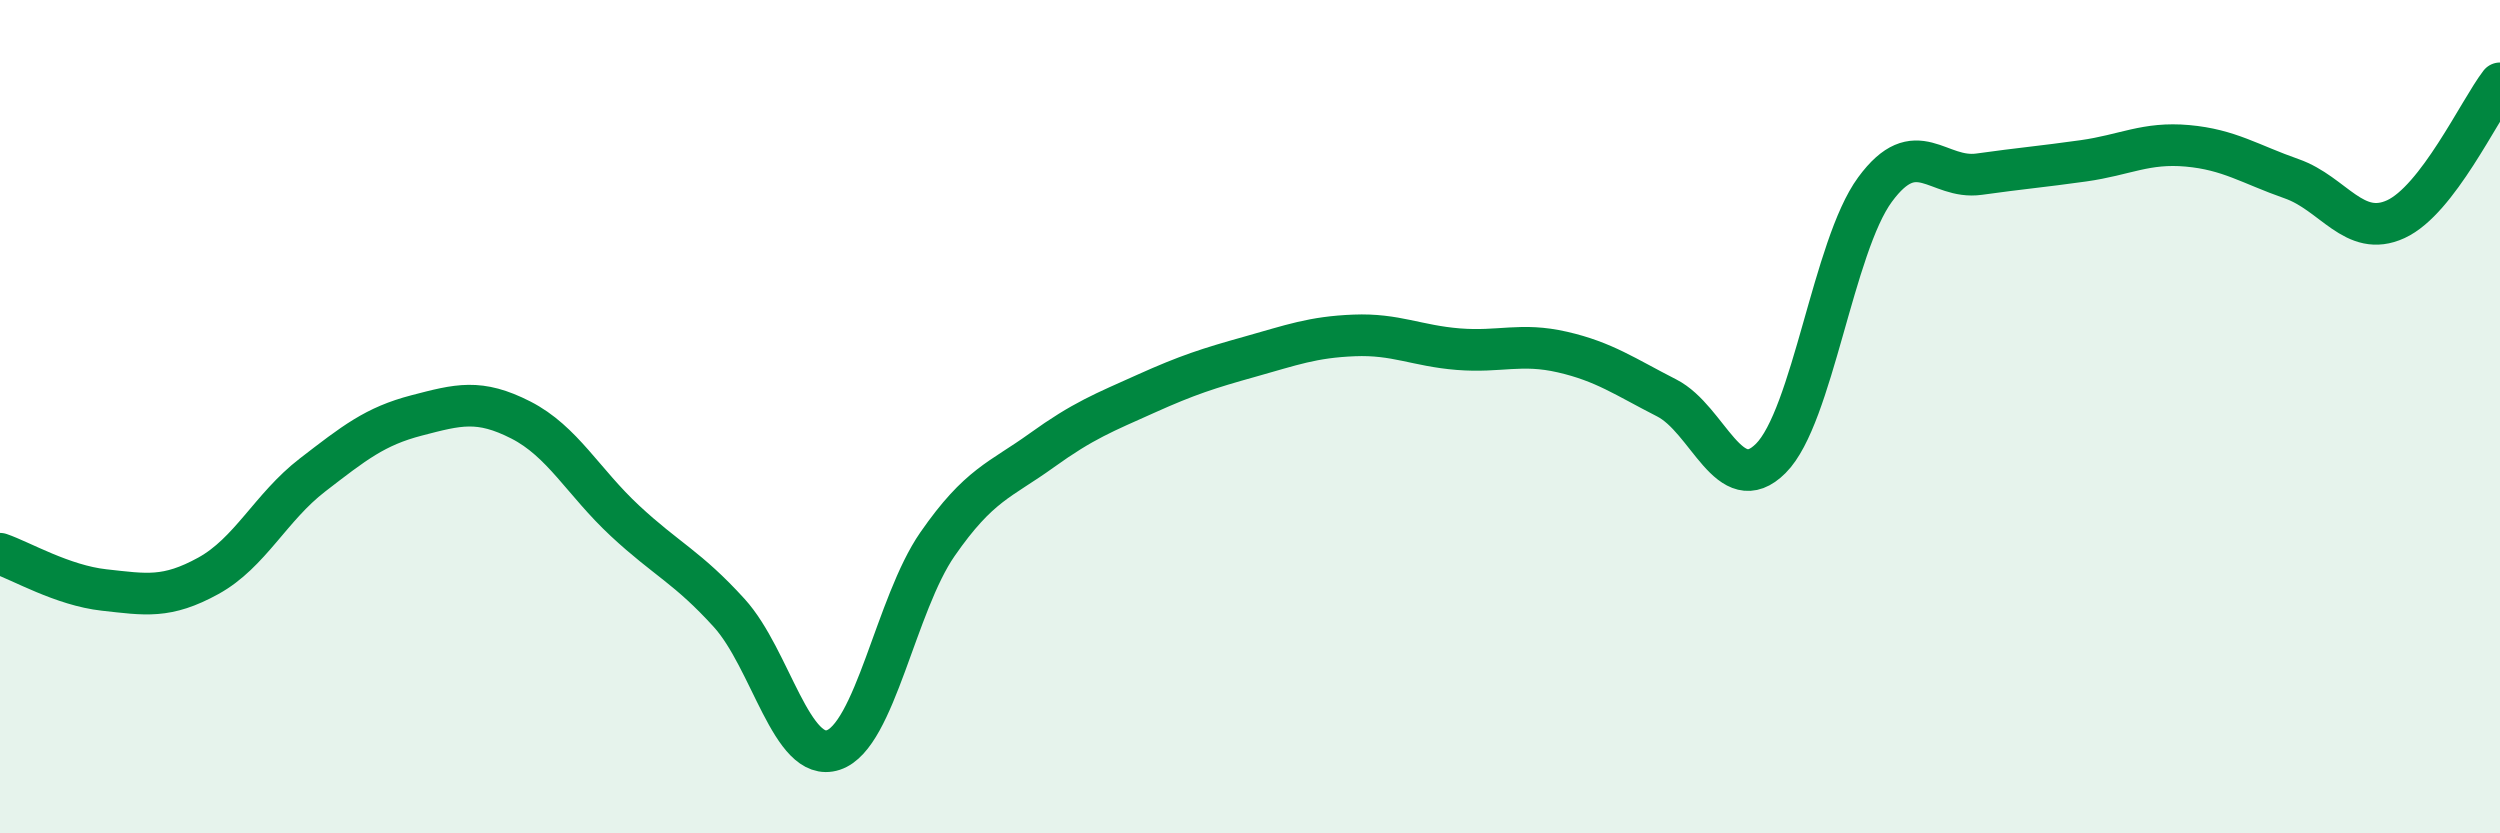
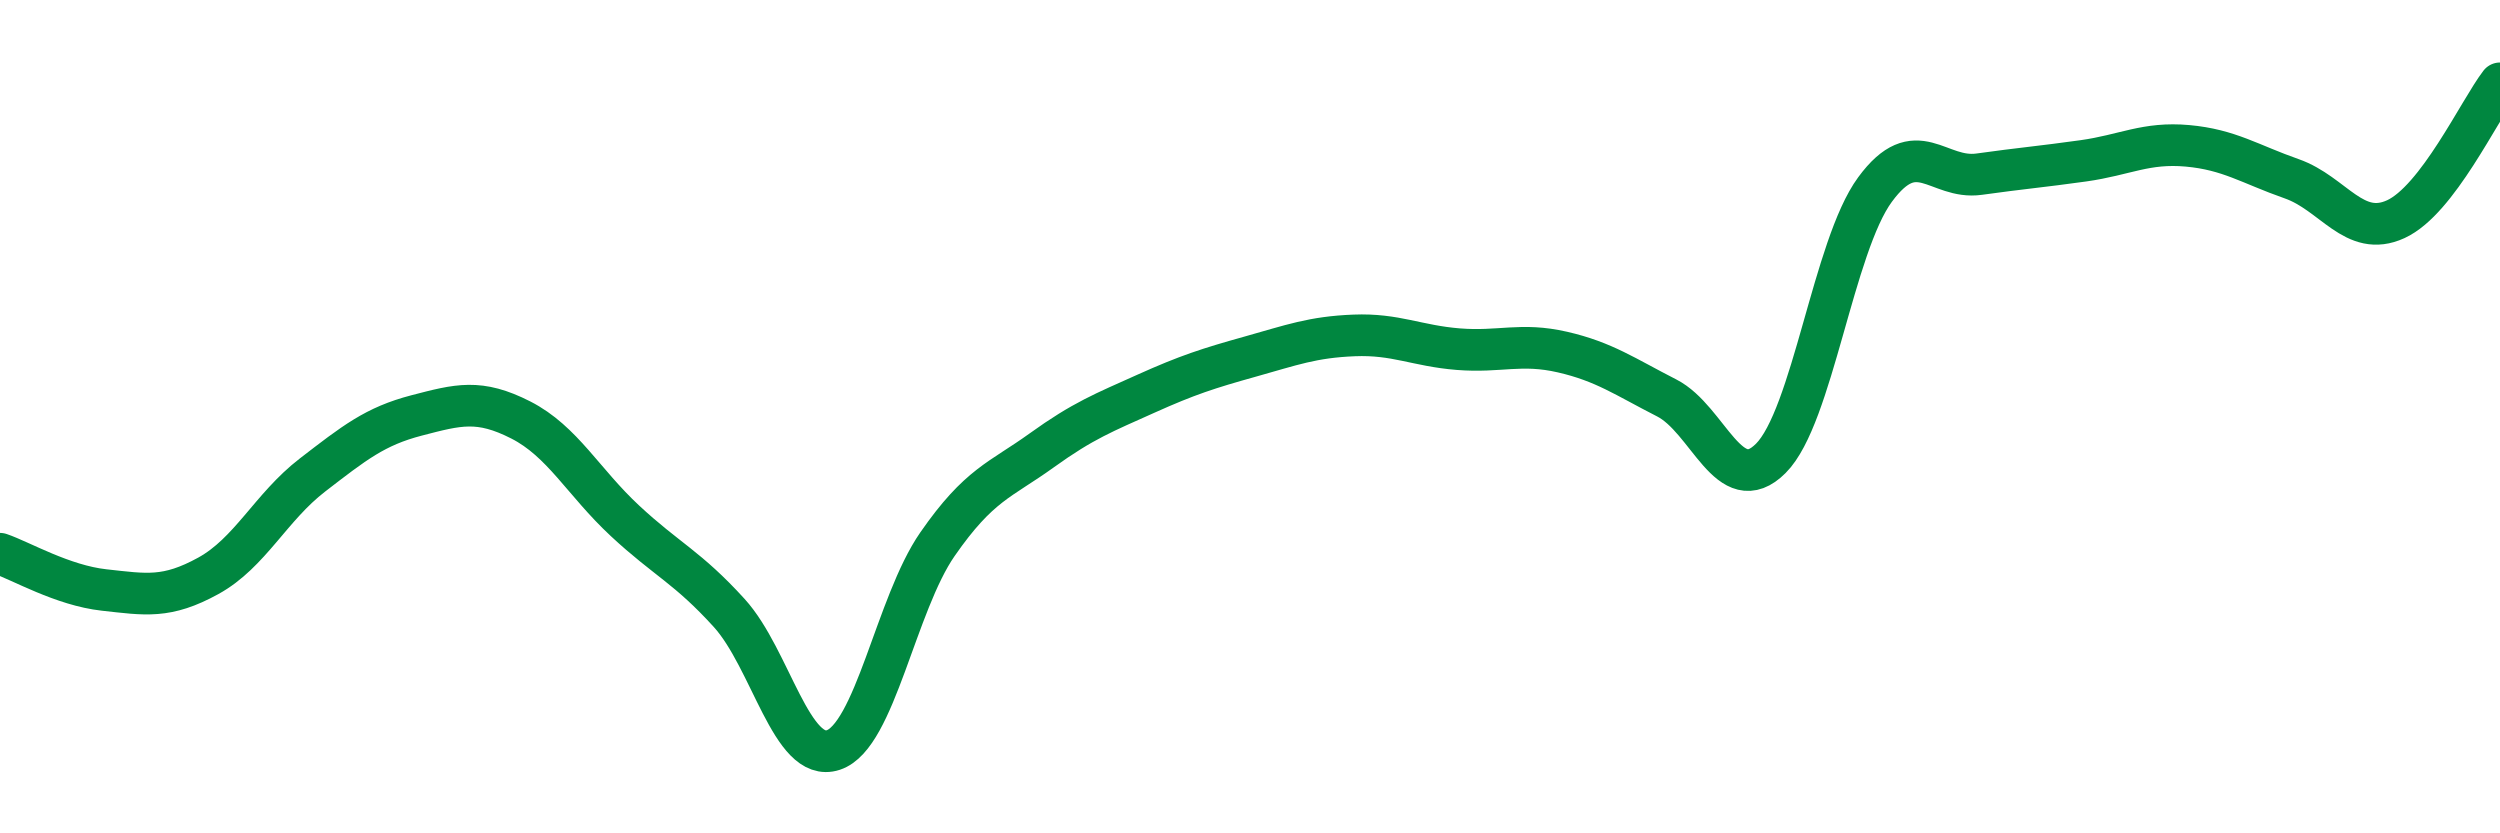
<svg xmlns="http://www.w3.org/2000/svg" width="60" height="20" viewBox="0 0 60 20">
-   <path d="M 0,13.29 C 0.5,13.46 1.5,14.05 2.5,14.16 C 3.5,14.27 4,14.37 5,13.82 C 6,13.27 6.5,12.17 7.5,11.4 C 8.5,10.63 9,10.23 10,9.97 C 11,9.71 11.5,9.57 12.5,10.08 C 13.5,10.59 14,11.57 15,12.5 C 16,13.43 16.5,13.61 17.5,14.71 C 18.5,15.81 19,18.33 20,18 C 21,17.67 21.5,14.5 22.5,13.06 C 23.5,11.62 24,11.53 25,10.81 C 26,10.09 26.5,9.9 27.5,9.45 C 28.5,9 29,8.84 30,8.56 C 31,8.28 31.5,8.09 32.5,8.05 C 33.5,8.01 34,8.3 35,8.38 C 36,8.46 36.5,8.22 37.5,8.45 C 38.5,8.68 39,9.04 40,9.55 C 41,10.06 41.5,12 42.5,11 C 43.5,10 44,5.91 45,4.55 C 46,3.19 46.5,4.32 47.5,4.18 C 48.5,4.04 49,4 50,3.86 C 51,3.72 51.5,3.41 52.5,3.5 C 53.5,3.59 54,3.94 55,4.29 C 56,4.64 56.5,5.72 57.5,5.26 C 58.5,4.8 59.5,2.65 60,2L60 20L0 20Z" fill="#008740" opacity="0.1" stroke-linecap="round" stroke-linejoin="round" />
  <path d="M 0,13.29 C 0.5,13.46 1.5,14.05 2.5,14.16 C 3.5,14.27 4,14.37 5,13.82 C 6,13.27 6.5,12.17 7.5,11.4 C 8.5,10.63 9,10.23 10,9.97 C 11,9.71 11.5,9.57 12.5,10.08 C 13.5,10.59 14,11.57 15,12.5 C 16,13.43 16.5,13.61 17.5,14.71 C 18.5,15.81 19,18.33 20,18 C 21,17.67 21.5,14.5 22.5,13.06 C 23.5,11.62 24,11.53 25,10.81 C 26,10.09 26.5,9.9 27.5,9.45 C 28.5,9 29,8.84 30,8.56 C 31,8.28 31.5,8.09 32.5,8.05 C 33.5,8.01 34,8.3 35,8.38 C 36,8.46 36.5,8.22 37.5,8.45 C 38.5,8.68 39,9.04 40,9.55 C 41,10.06 41.5,12 42.5,11 C 43.5,10 44,5.91 45,4.55 C 46,3.19 46.5,4.32 47.5,4.18 C 48.5,4.04 49,4 50,3.86 C 51,3.72 51.5,3.41 52.5,3.5 C 53.5,3.59 54,3.94 55,4.29 C 56,4.64 56.5,5.72 57.5,5.26 C 58.5,4.8 59.5,2.65 60,2" stroke="#008740" stroke-width="1" fill="none" stroke-linecap="round" stroke-linejoin="round" />
</svg>